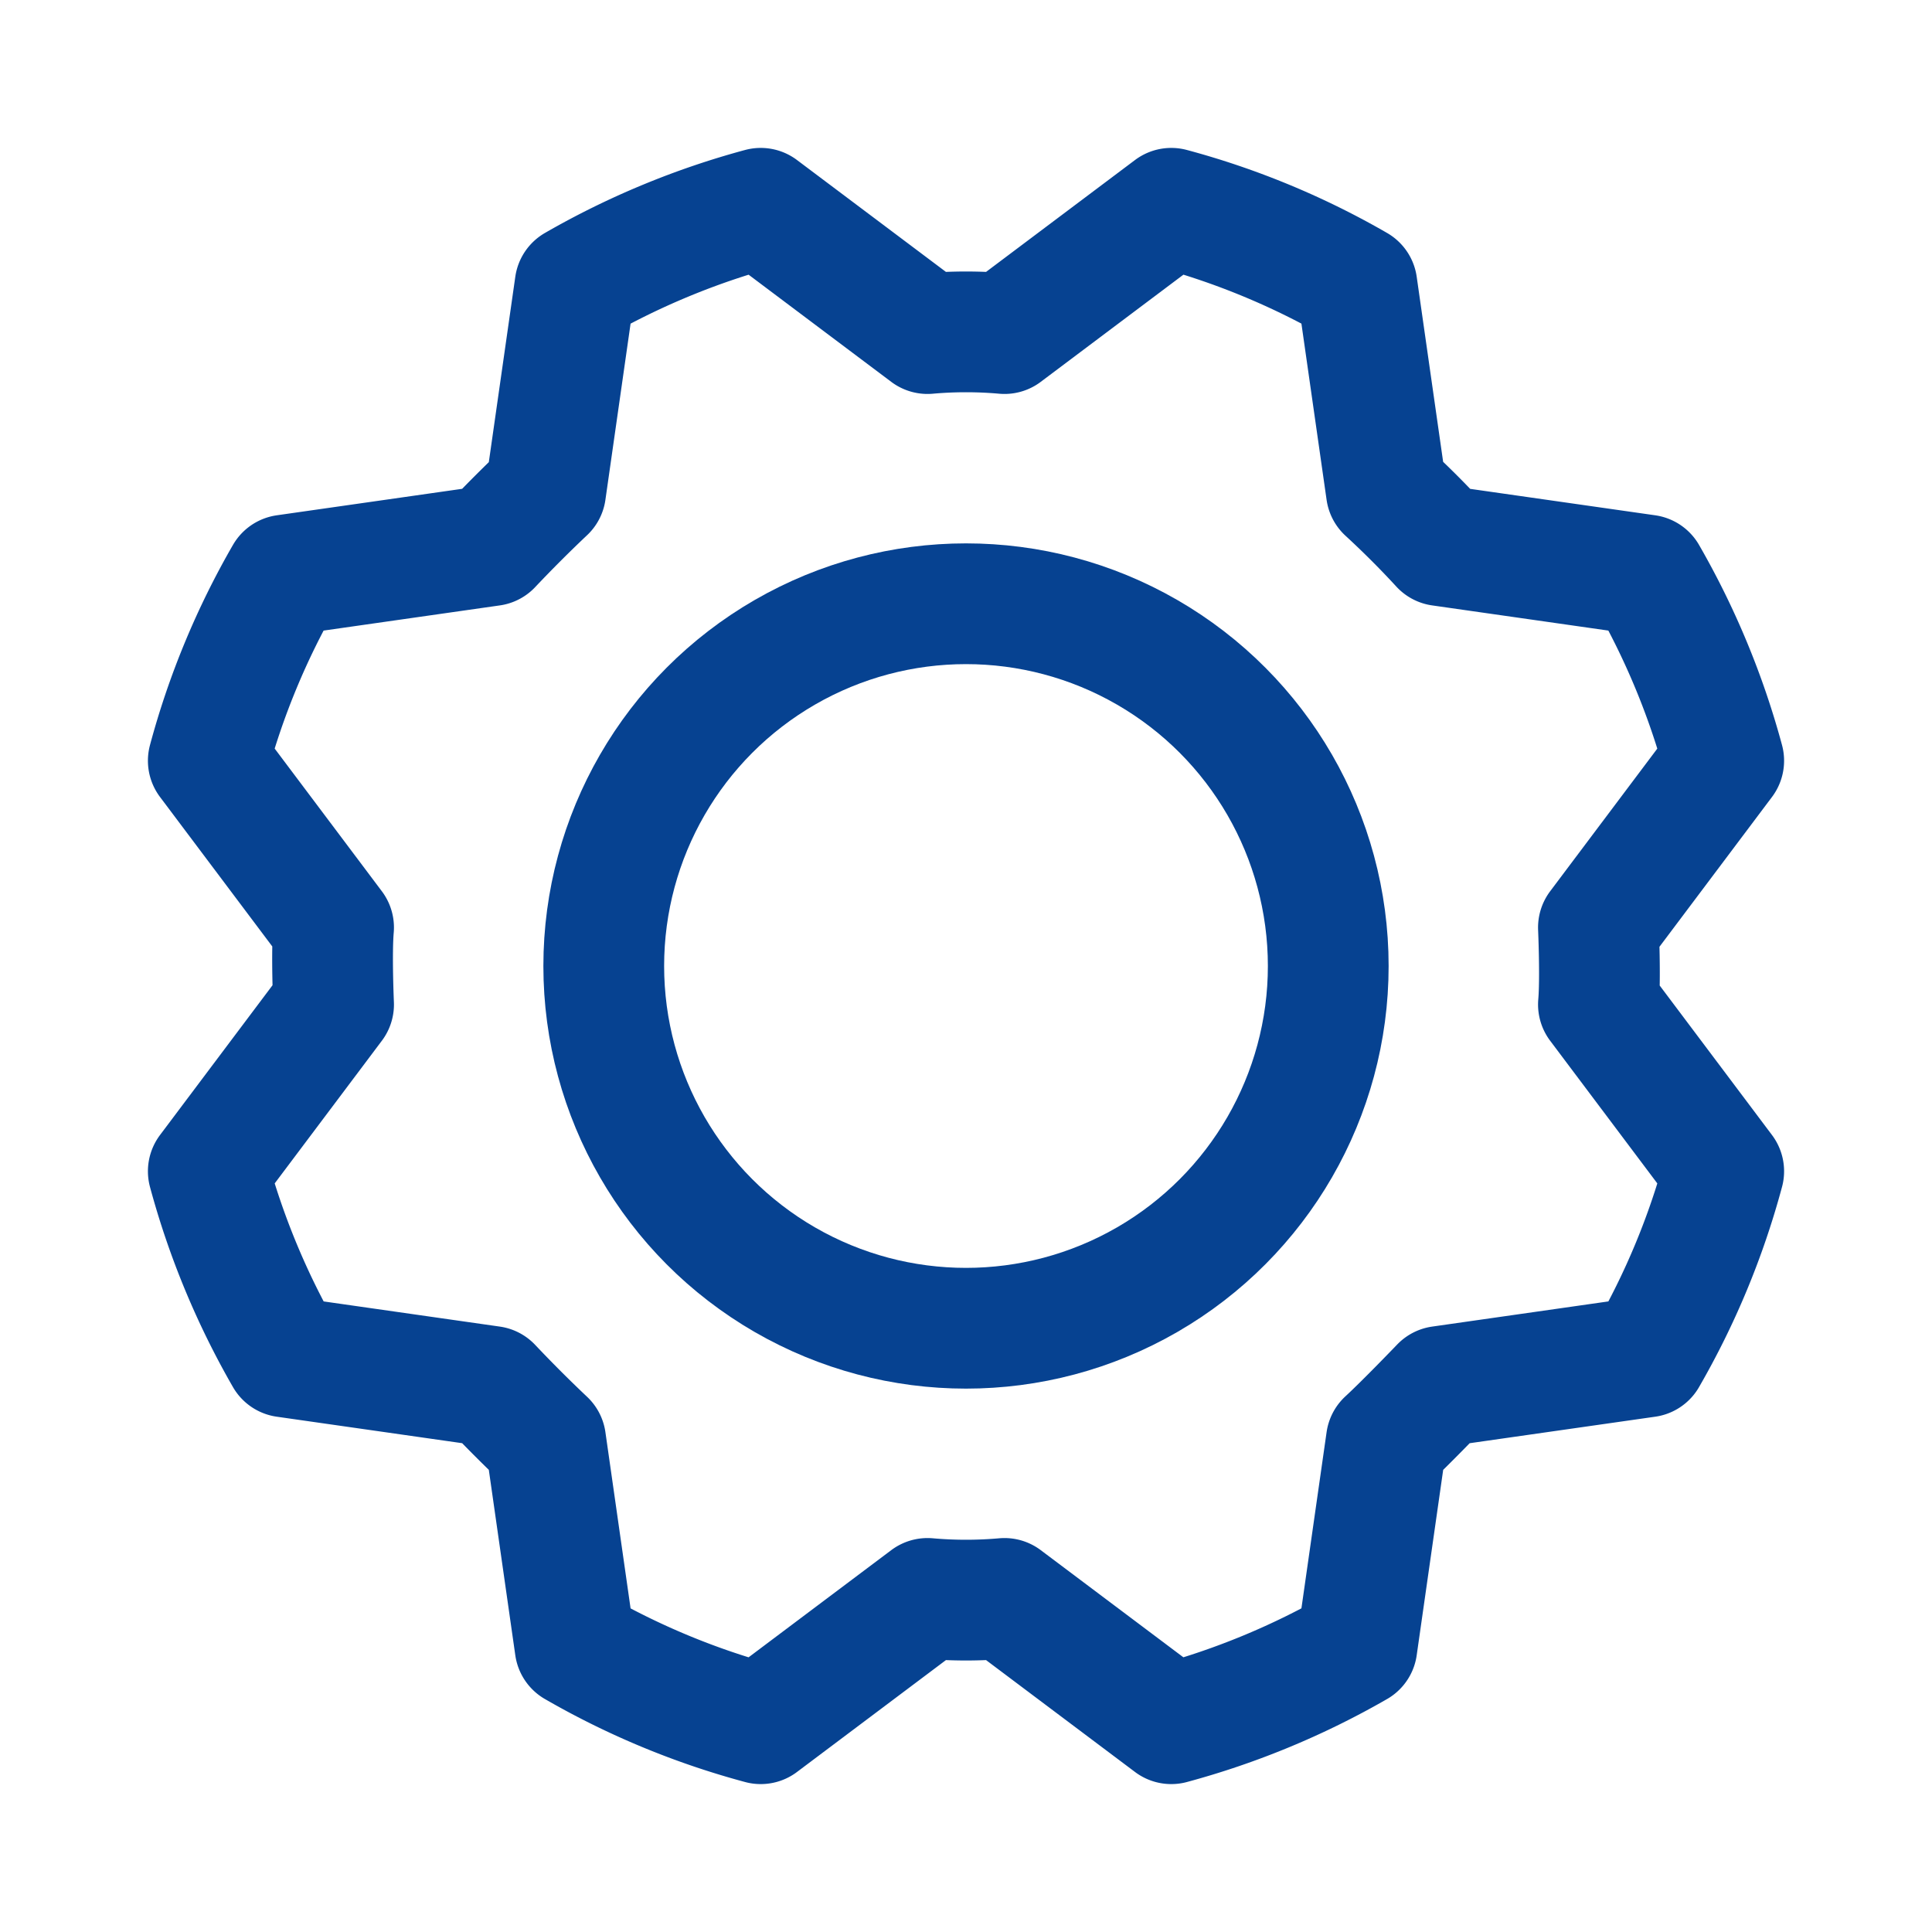
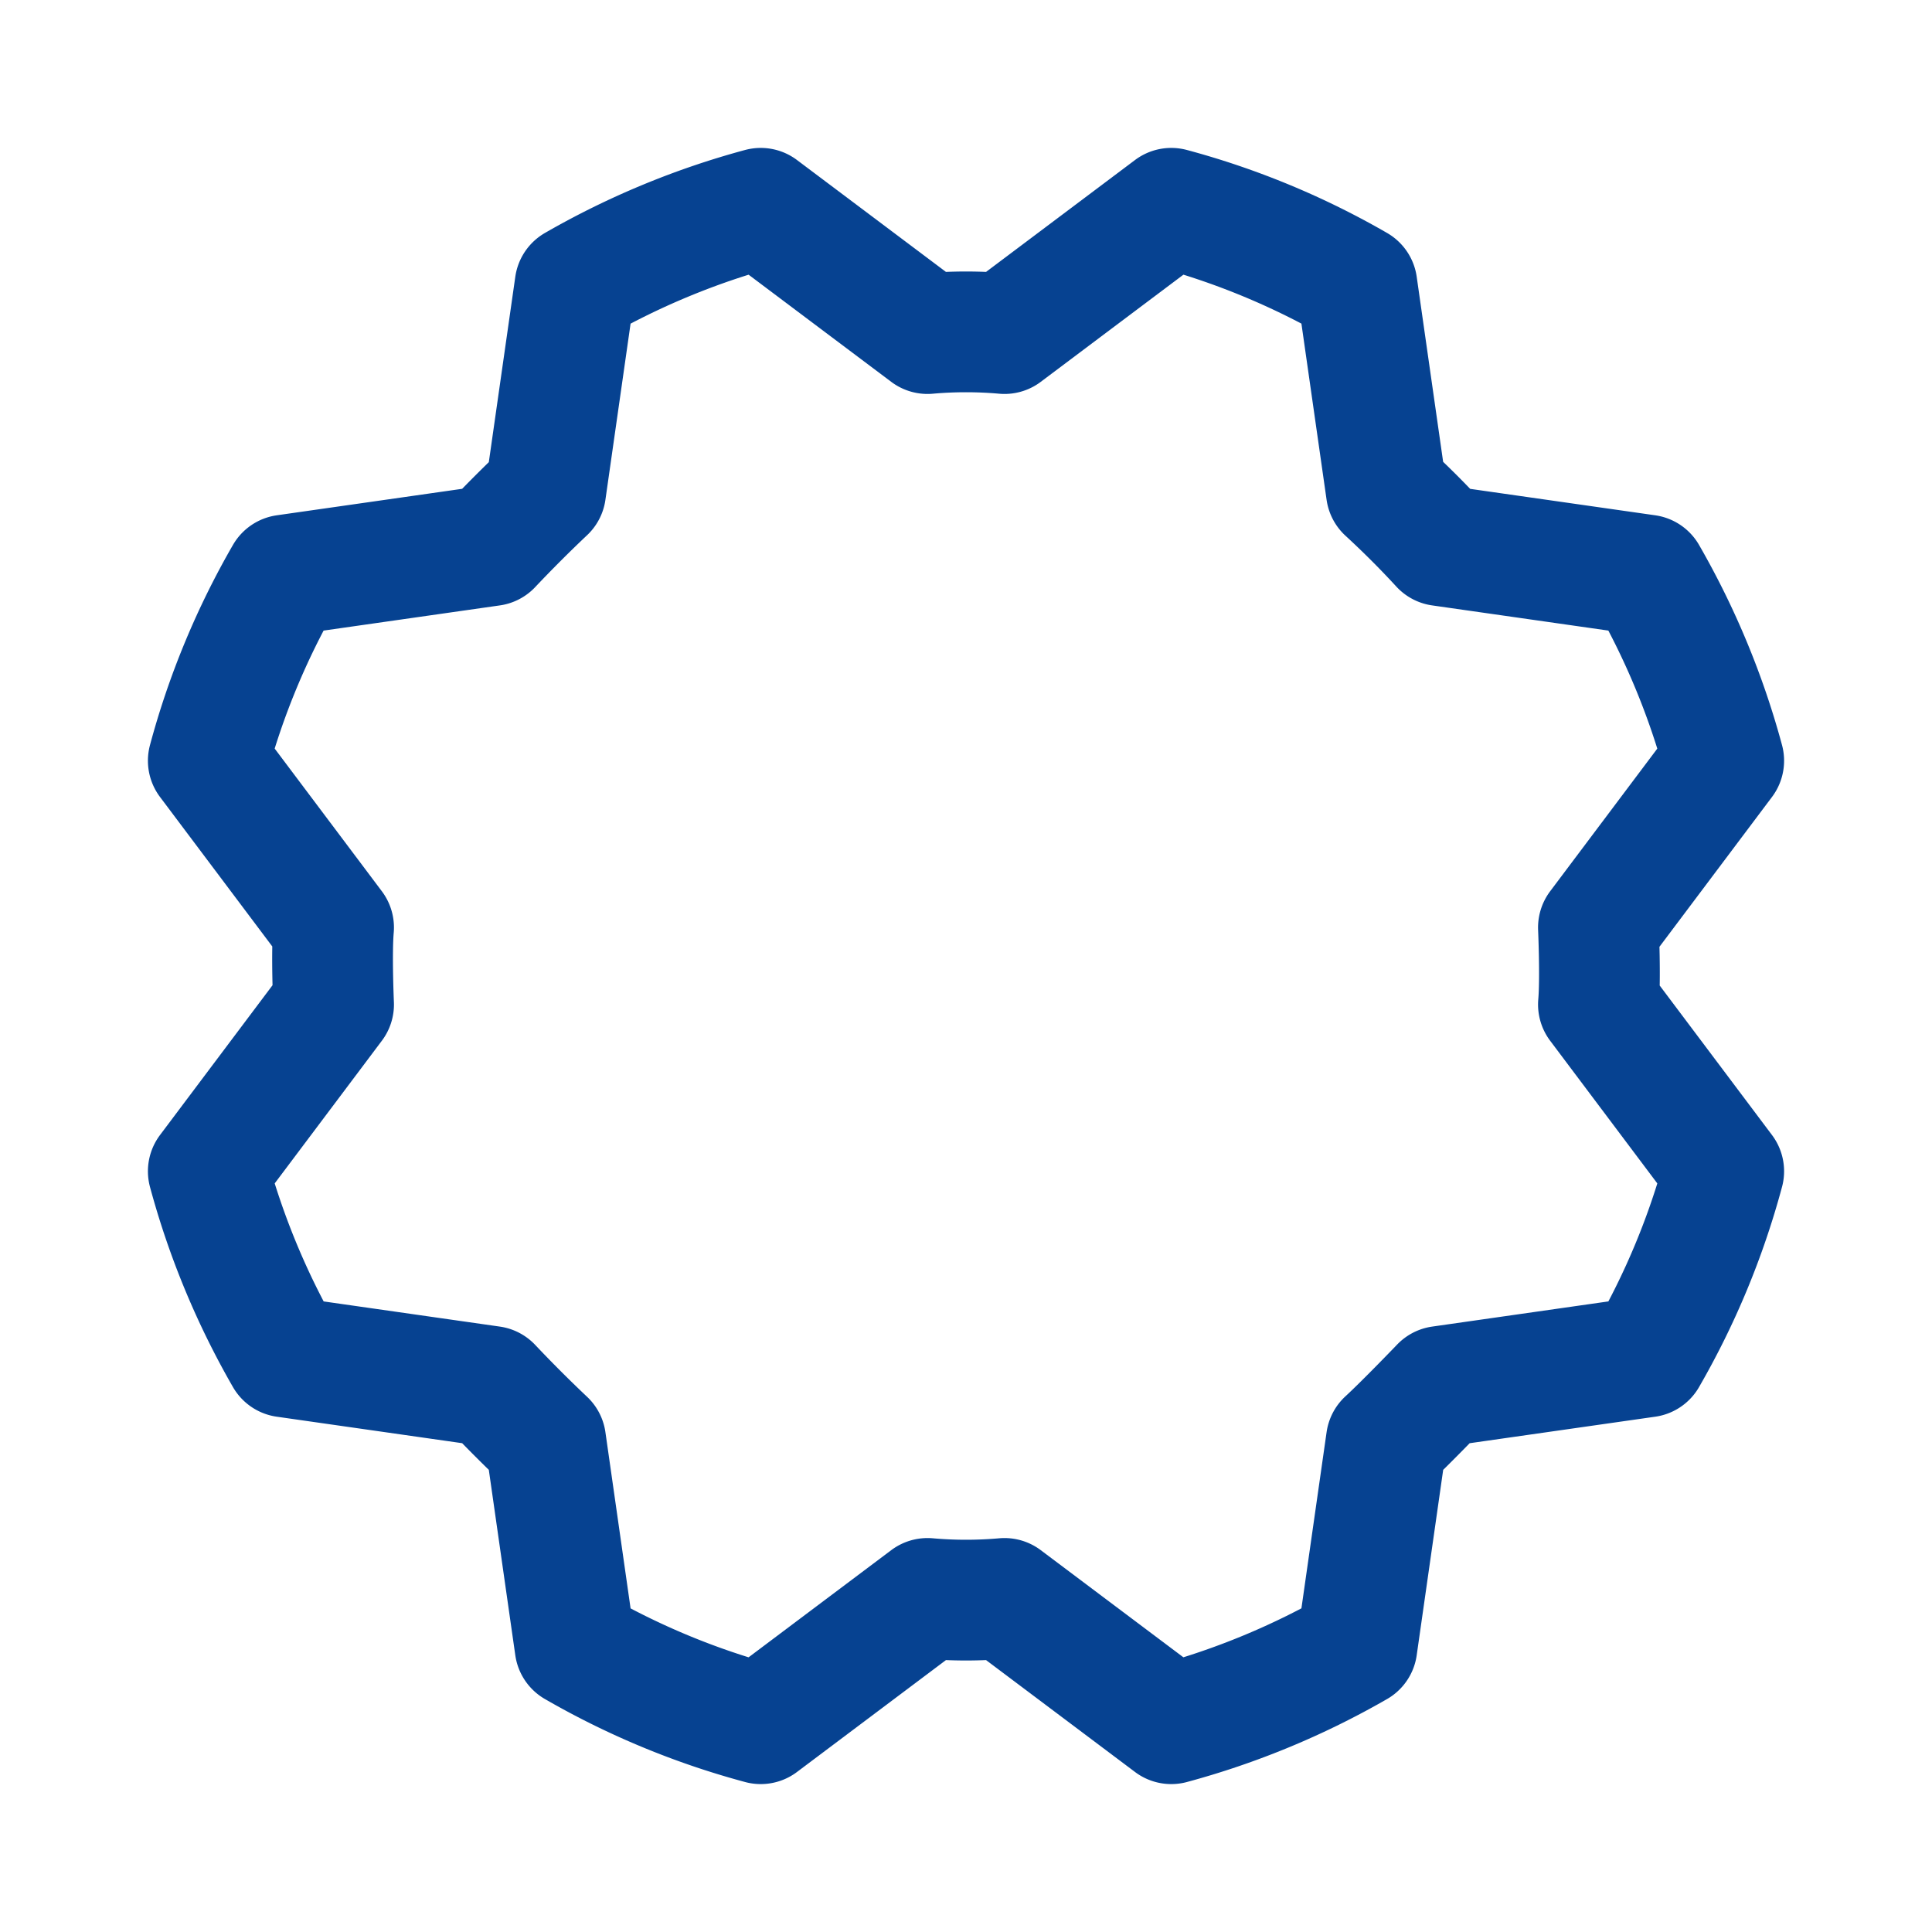
<svg xmlns="http://www.w3.org/2000/svg" width="192" height="192" fill="#064291" viewBox="0 0 256 256">
-   <rect width="256" height="256" fill="none" />
-   <circle cx="128" cy="128" r="48" fill="none" stroke="#064291" stroke-linecap="round" stroke-linejoin="round" stroke-width="16" />
  <path d="M183.7,65.1q3.8,3.5,7.2,7.2l27.3,3.9a103.2,103.2,0,0,1,10.2,24.6l-16.6,22.1s.3,6.8,0,10.2l16.6,22.1a102.2,102.2,0,0,1-10.2,24.6l-27.3,3.9s-4.7,4.9-7.2,7.2l-3.9,27.3a103.2,103.2,0,0,1-24.6,10.2l-22.1-16.6a57.9,57.9,0,0,1-10.2,0l-22.1,16.6a102.2,102.2,0,0,1-24.6-10.2l-3.9-27.3q-3.7-3.5-7.2-7.2l-27.3-3.9a103.2,103.2,0,0,1-10.2-24.6l16.6-22.1s-.3-6.8,0-10.2L27.6,100.8A102.2,102.2,0,0,1,37.8,76.2l27.3-3.9q3.5-3.7,7.2-7.2l3.9-27.3a103.2,103.2,0,0,1,24.6-10.2l22.1,16.6a57.9,57.9,0,0,1,10.2,0l22.1-16.6a102.2,102.2,0,0,1,24.6,10.2Z" fill="none" stroke="#064291" stroke-linecap="round" stroke-linejoin="round" stroke-width="16" />
</svg>